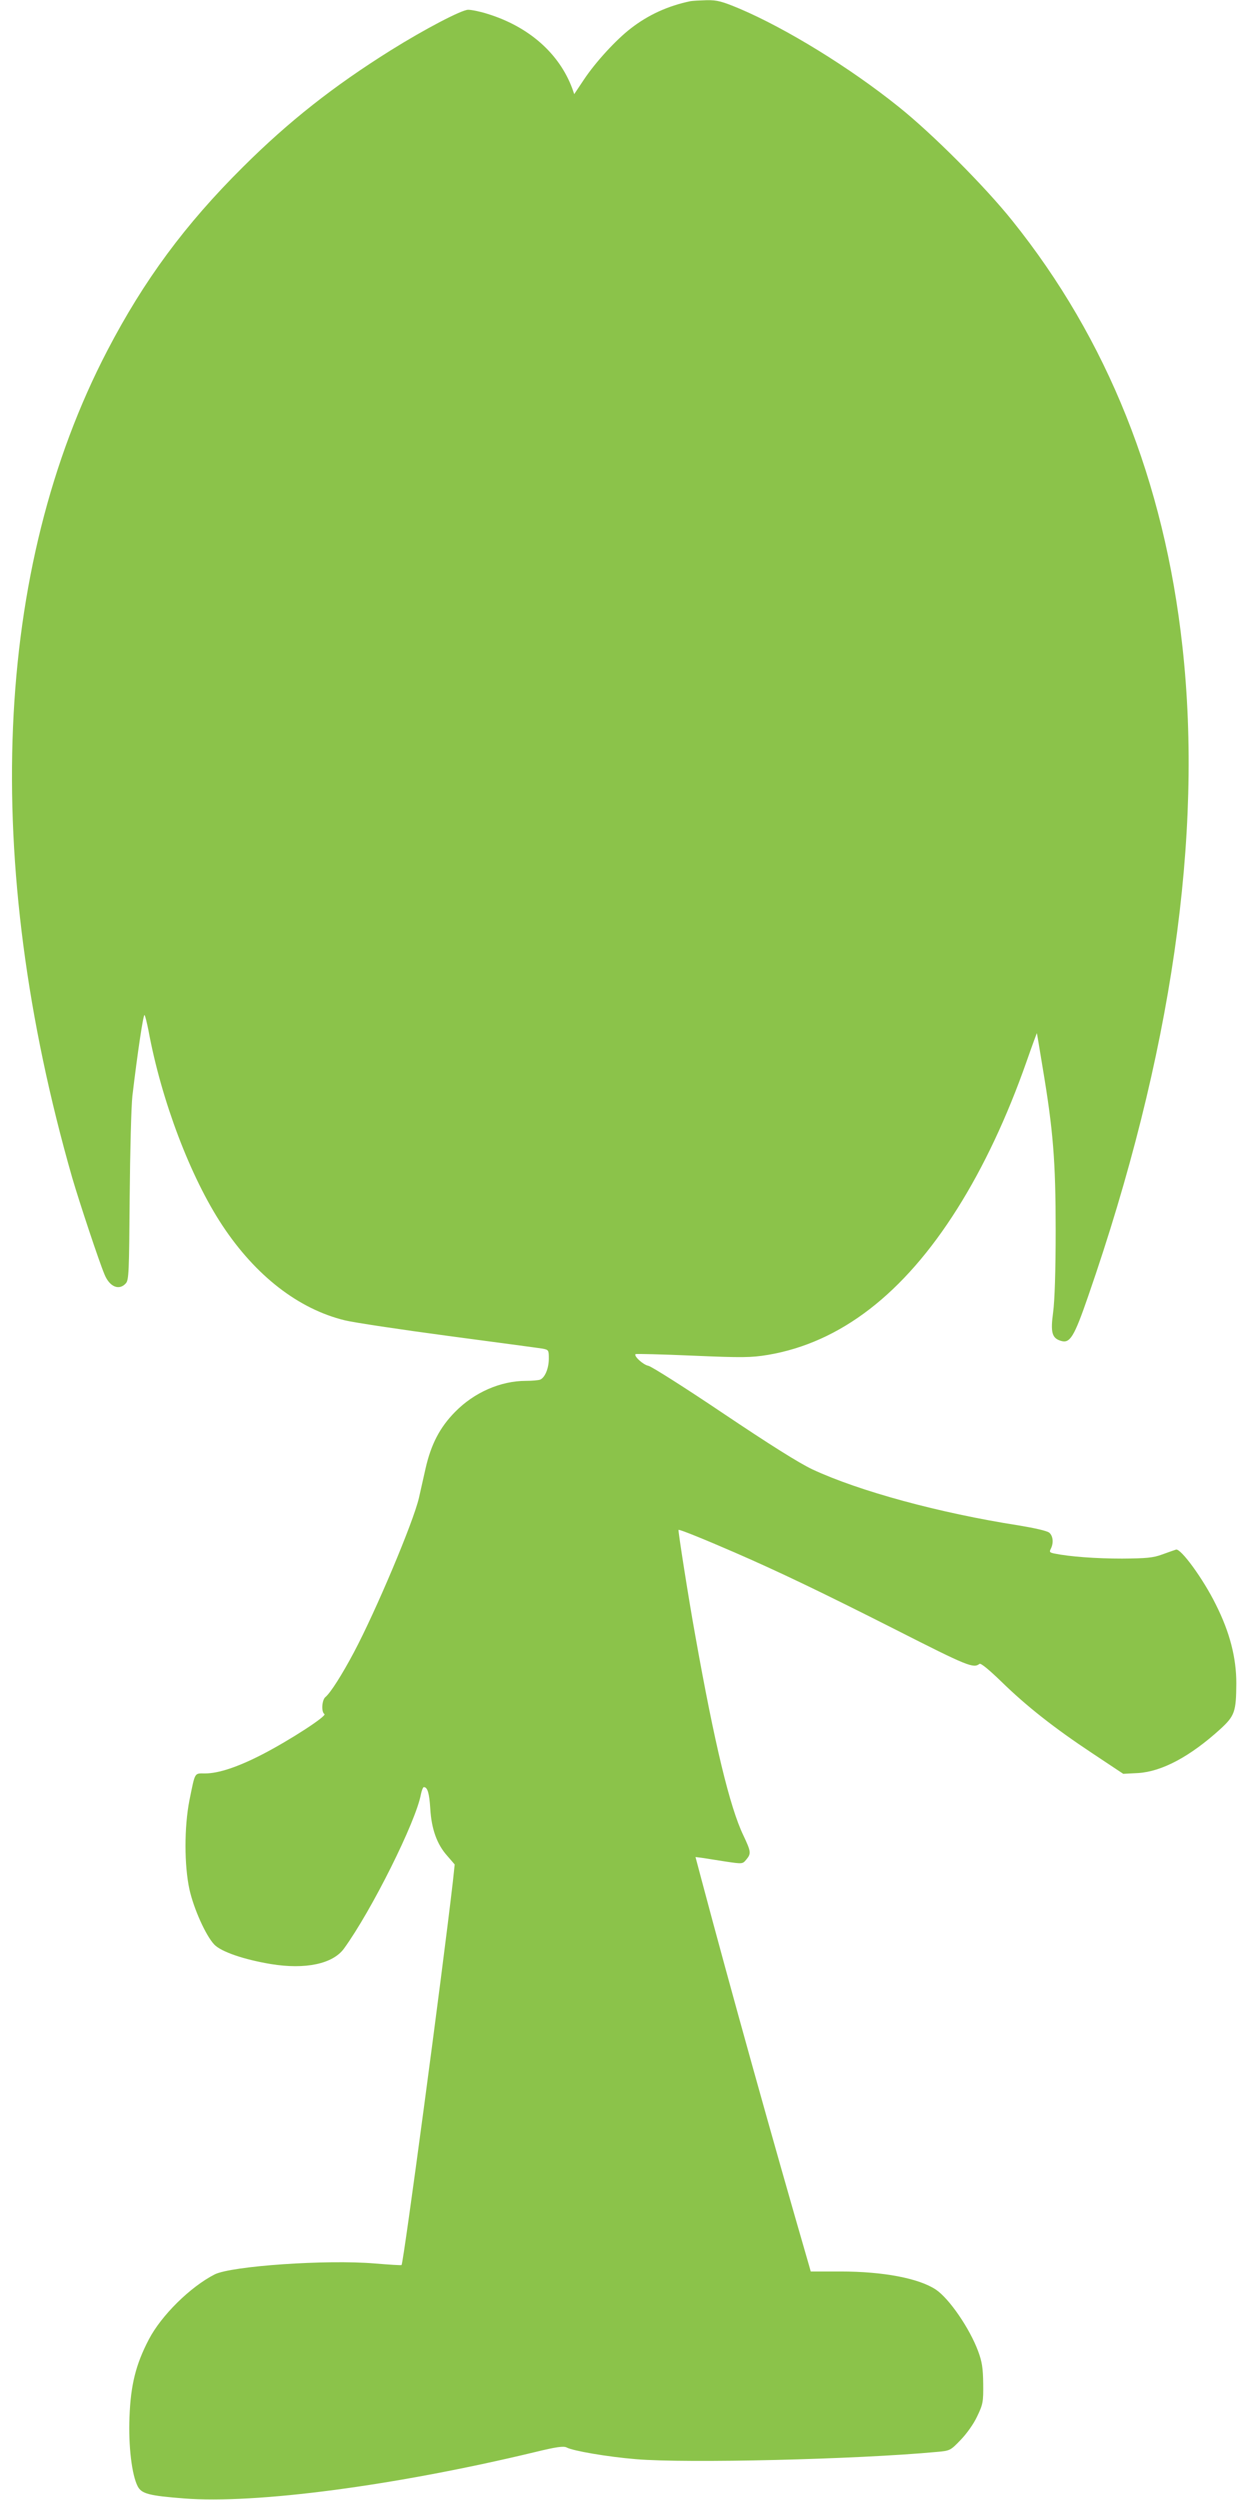
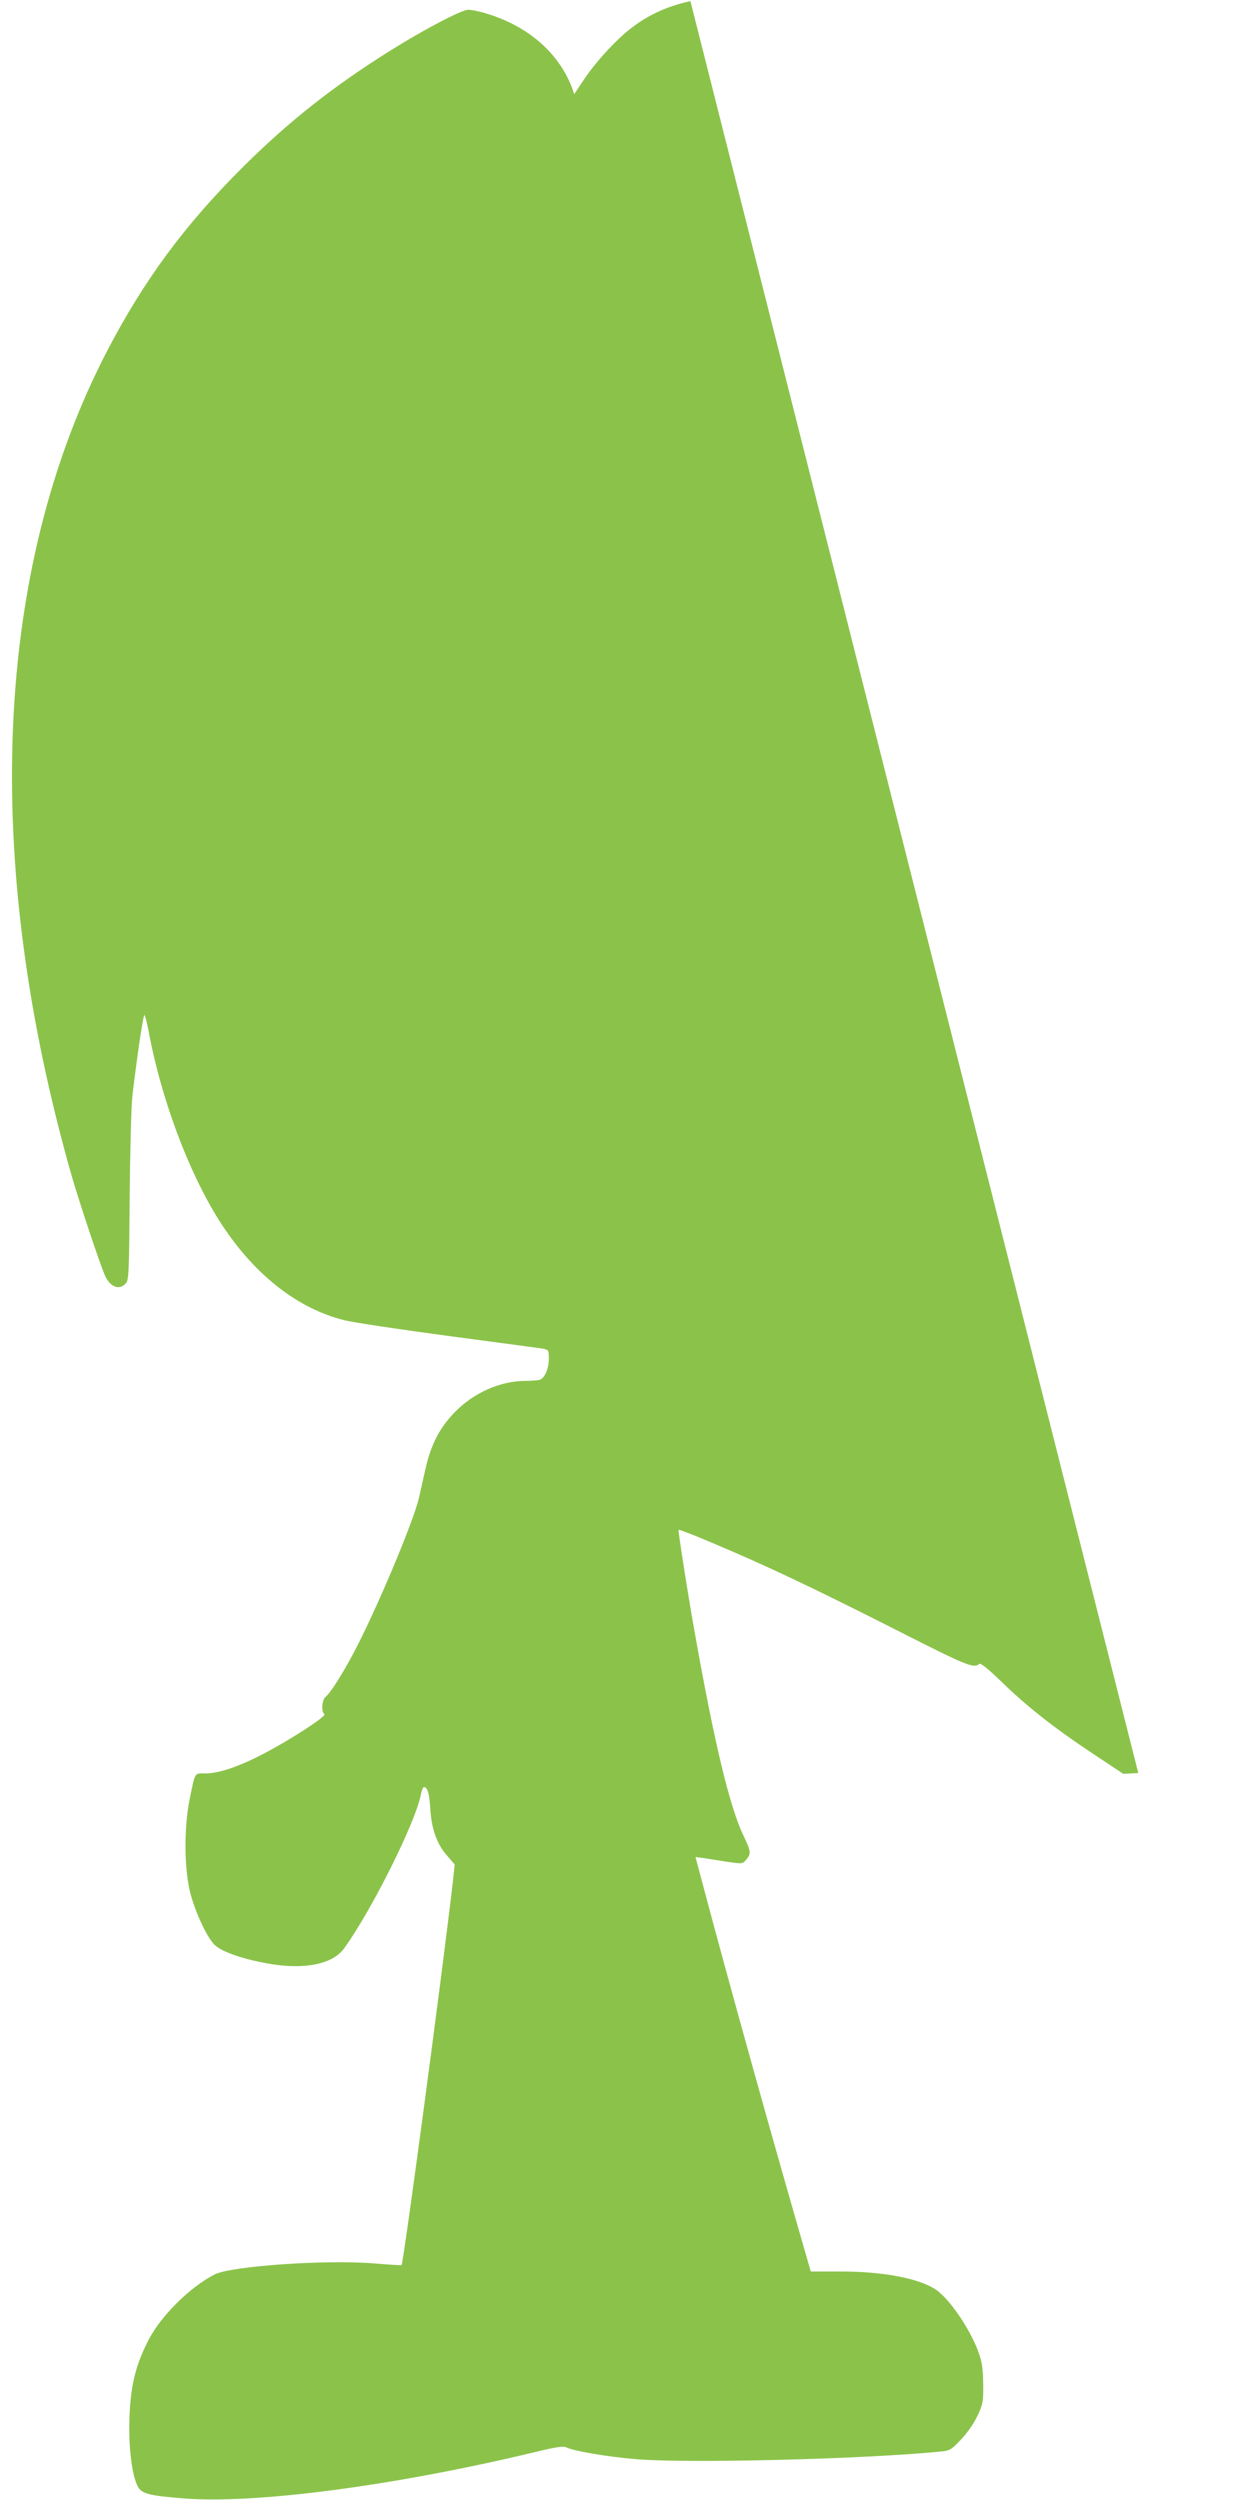
<svg xmlns="http://www.w3.org/2000/svg" version="1.0" width="640pt" height="1280pt" viewBox="0 0 640 1280" preserveAspectRatio="xMidYMid meet">
  <g transform="translate(0,1280) scale(0.1,-0.1)" fill="#8bc34a" stroke="none">
-     <path d="M3535 12794 c-115 -24 -216 -70 -306 -140 -75 -58 -179 -171 -239 -261 l-50 -75 -10 29 c-67 180 -223 317 -434 382 -37 12 -82 21 -99 21 -33 0 -221 -98 -397 -208 -292 -183 -520 -362 -756 -597 -297 -295 -507 -580 -694 -939 -583 -1119 -646 -2610 -180 -4237 37 -126 136 -425 165 -494 26 -64 75 -84 109 -46 16 17 17 59 20 442 2 233 8 467 14 519 26 219 56 420 62 413 4 -5 12 -39 20 -78 66 -360 216 -754 379 -1000 170 -257 389 -427 626 -485 44 -11 283 -47 530 -80 248 -33 465 -62 483 -65 31 -6 32 -8 32 -51 0 -50 -20 -98 -45 -108 -9 -3 -41 -6 -72 -6 -130 0 -265 -59 -363 -159 -78 -79 -123 -166 -151 -289 -11 -48 -26 -116 -34 -151 -29 -125 -221 -580 -333 -791 -60 -113 -120 -208 -146 -229 -18 -15 -22 -76 -5 -87 15 -9 -176 -133 -317 -206 -126 -65 -225 -98 -294 -98 -56 0 -50 10 -80 -137 -27 -137 -27 -333 0 -457 22 -99 84 -237 127 -282 35 -37 152 -77 290 -100 177 -29 317 1 374 79 141 194 369 651 394 790 4 20 11 37 15 37 19 0 28 -31 33 -110 6 -104 34 -183 87 -242 l38 -44 -9 -85 c-54 -469 -253 -1956 -263 -1966 -2 -2 -63 2 -137 8 -247 21 -735 -13 -820 -56 -125 -64 -273 -210 -337 -333 -67 -128 -93 -234 -99 -397 -6 -149 12 -297 42 -355 20 -38 57 -48 237 -62 368 -29 1080 65 1796 237 110 27 148 32 163 24 34 -18 210 -48 355 -60 258 -22 1132 -1 1539 37 69 6 71 7 123 61 31 32 67 82 85 121 30 62 32 75 31 167 -1 81 -6 113 -26 167 -44 118 -148 269 -216 315 -87 58 -269 93 -489 93 l-152 0 -9 32 c-185 638 -405 1427 -551 1977 l-30 113 32 -4 c18 -3 72 -11 121 -19 88 -13 88 -13 107 10 26 31 24 41 -15 124 -69 143 -148 471 -246 1022 -34 187 -89 539 -86 542 3 4 125 -45 286 -115 221 -96 443 -202 826 -396 370 -188 398 -199 429 -175 7 5 51 -32 111 -90 130 -127 271 -238 467 -368 l158 -105 77 4 c122 8 266 85 420 225 74 68 81 89 82 234 0 131 -33 261 -105 404 -65 132 -180 289 -204 281 -9 -3 -41 -14 -71 -25 -46 -17 -80 -20 -205 -21 -134 0 -269 10 -347 26 -24 5 -26 8 -18 24 15 29 12 65 -7 82 -11 10 -74 24 -158 38 -404 63 -816 175 -1056 287 -71 34 -217 126 -457 287 -193 130 -365 239 -382 243 -27 5 -76 50 -66 60 2 2 134 -1 293 -8 257 -11 299 -10 385 4 371 63 695 313 969 748 135 214 255 469 355 754 29 83 53 148 53 145 1 -3 14 -84 30 -180 53 -317 66 -473 66 -830 0 -206 -5 -359 -13 -419 -14 -103 -6 -132 39 -146 47 -15 68 18 141 230 426 1229 589 2359 482 3325 -93 845 -384 1573 -871 2180 -139 174 -411 447 -583 584 -249 200 -573 399 -812 501 -91 38 -116 45 -170 44 -35 -1 -72 -3 -83 -5z" />
+     <path d="M3535 12794 c-115 -24 -216 -70 -306 -140 -75 -58 -179 -171 -239 -261 l-50 -75 -10 29 c-67 180 -223 317 -434 382 -37 12 -82 21 -99 21 -33 0 -221 -98 -397 -208 -292 -183 -520 -362 -756 -597 -297 -295 -507 -580 -694 -939 -583 -1119 -646 -2610 -180 -4237 37 -126 136 -425 165 -494 26 -64 75 -84 109 -46 16 17 17 59 20 442 2 233 8 467 14 519 26 219 56 420 62 413 4 -5 12 -39 20 -78 66 -360 216 -754 379 -1000 170 -257 389 -427 626 -485 44 -11 283 -47 530 -80 248 -33 465 -62 483 -65 31 -6 32 -8 32 -51 0 -50 -20 -98 -45 -108 -9 -3 -41 -6 -72 -6 -130 0 -265 -59 -363 -159 -78 -79 -123 -166 -151 -289 -11 -48 -26 -116 -34 -151 -29 -125 -221 -580 -333 -791 -60 -113 -120 -208 -146 -229 -18 -15 -22 -76 -5 -87 15 -9 -176 -133 -317 -206 -126 -65 -225 -98 -294 -98 -56 0 -50 10 -80 -137 -27 -137 -27 -333 0 -457 22 -99 84 -237 127 -282 35 -37 152 -77 290 -100 177 -29 317 1 374 79 141 194 369 651 394 790 4 20 11 37 15 37 19 0 28 -31 33 -110 6 -104 34 -183 87 -242 l38 -44 -9 -85 c-54 -469 -253 -1956 -263 -1966 -2 -2 -63 2 -137 8 -247 21 -735 -13 -820 -56 -125 -64 -273 -210 -337 -333 -67 -128 -93 -234 -99 -397 -6 -149 12 -297 42 -355 20 -38 57 -48 237 -62 368 -29 1080 65 1796 237 110 27 148 32 163 24 34 -18 210 -48 355 -60 258 -22 1132 -1 1539 37 69 6 71 7 123 61 31 32 67 82 85 121 30 62 32 75 31 167 -1 81 -6 113 -26 167 -44 118 -148 269 -216 315 -87 58 -269 93 -489 93 l-152 0 -9 32 c-185 638 -405 1427 -551 1977 l-30 113 32 -4 c18 -3 72 -11 121 -19 88 -13 88 -13 107 10 26 31 24 41 -15 124 -69 143 -148 471 -246 1022 -34 187 -89 539 -86 542 3 4 125 -45 286 -115 221 -96 443 -202 826 -396 370 -188 398 -199 429 -175 7 5 51 -32 111 -90 130 -127 271 -238 467 -368 l158 -105 77 4 z" />
  </g>
</svg>